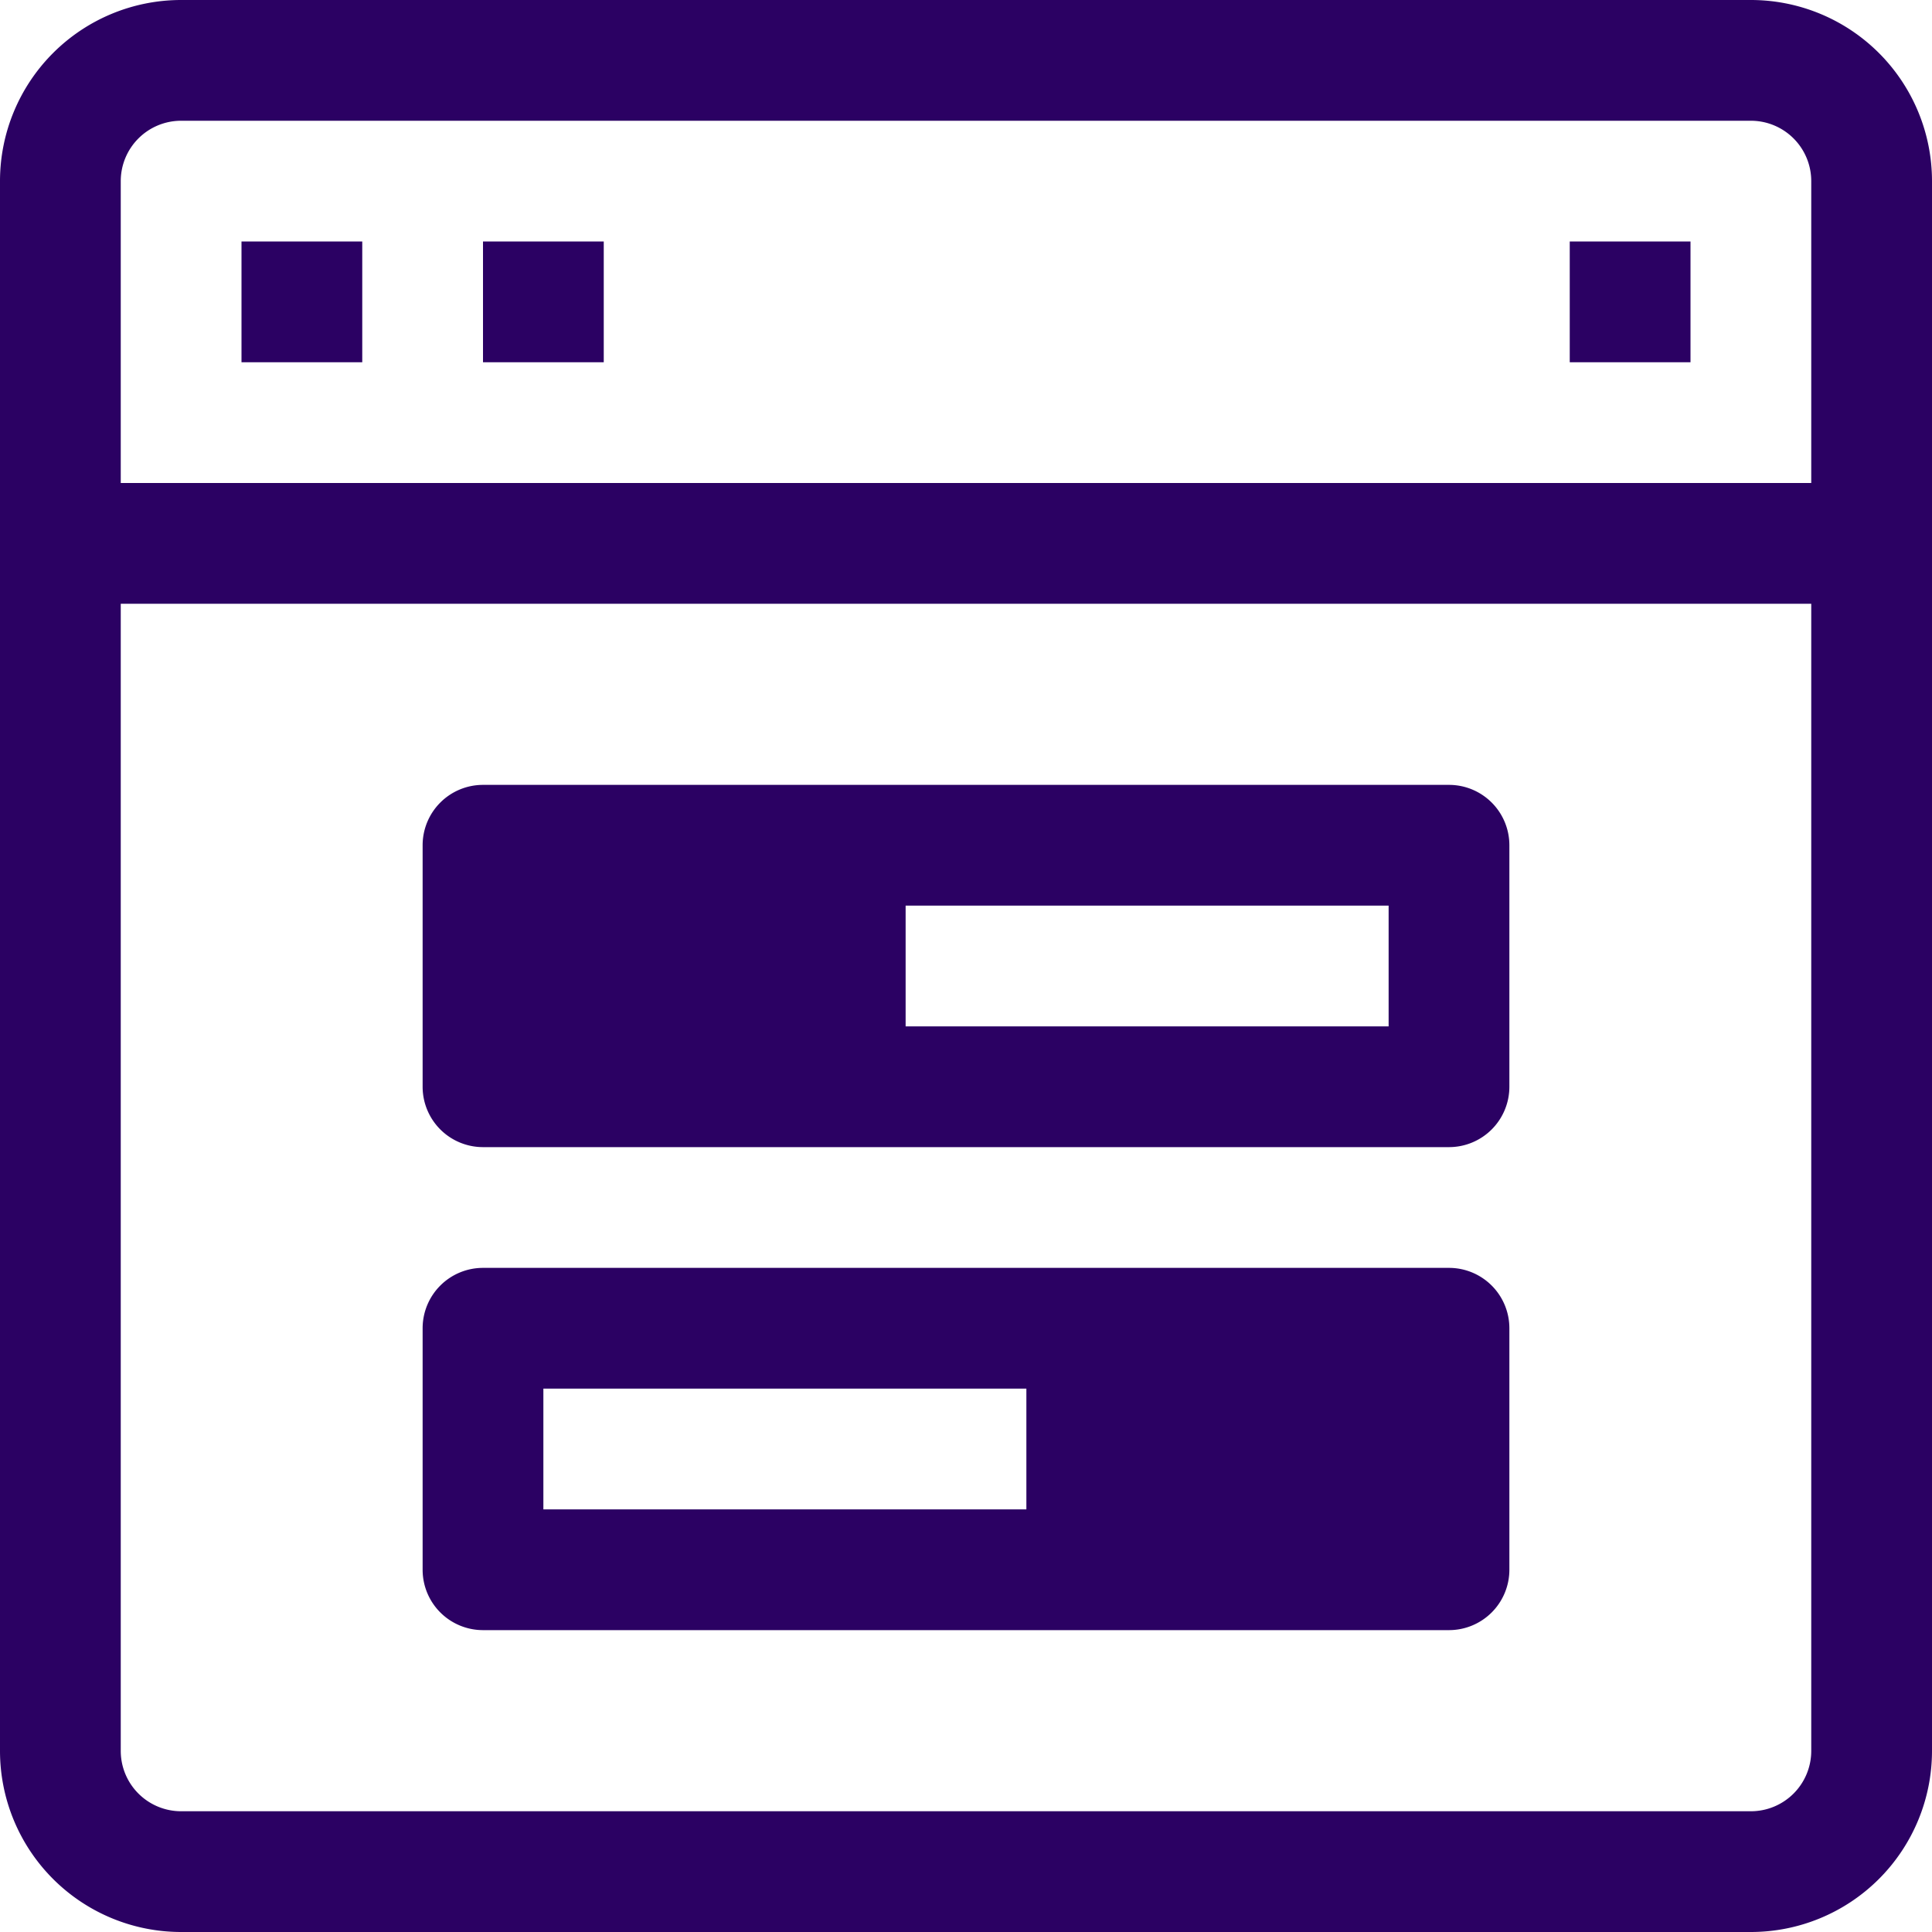
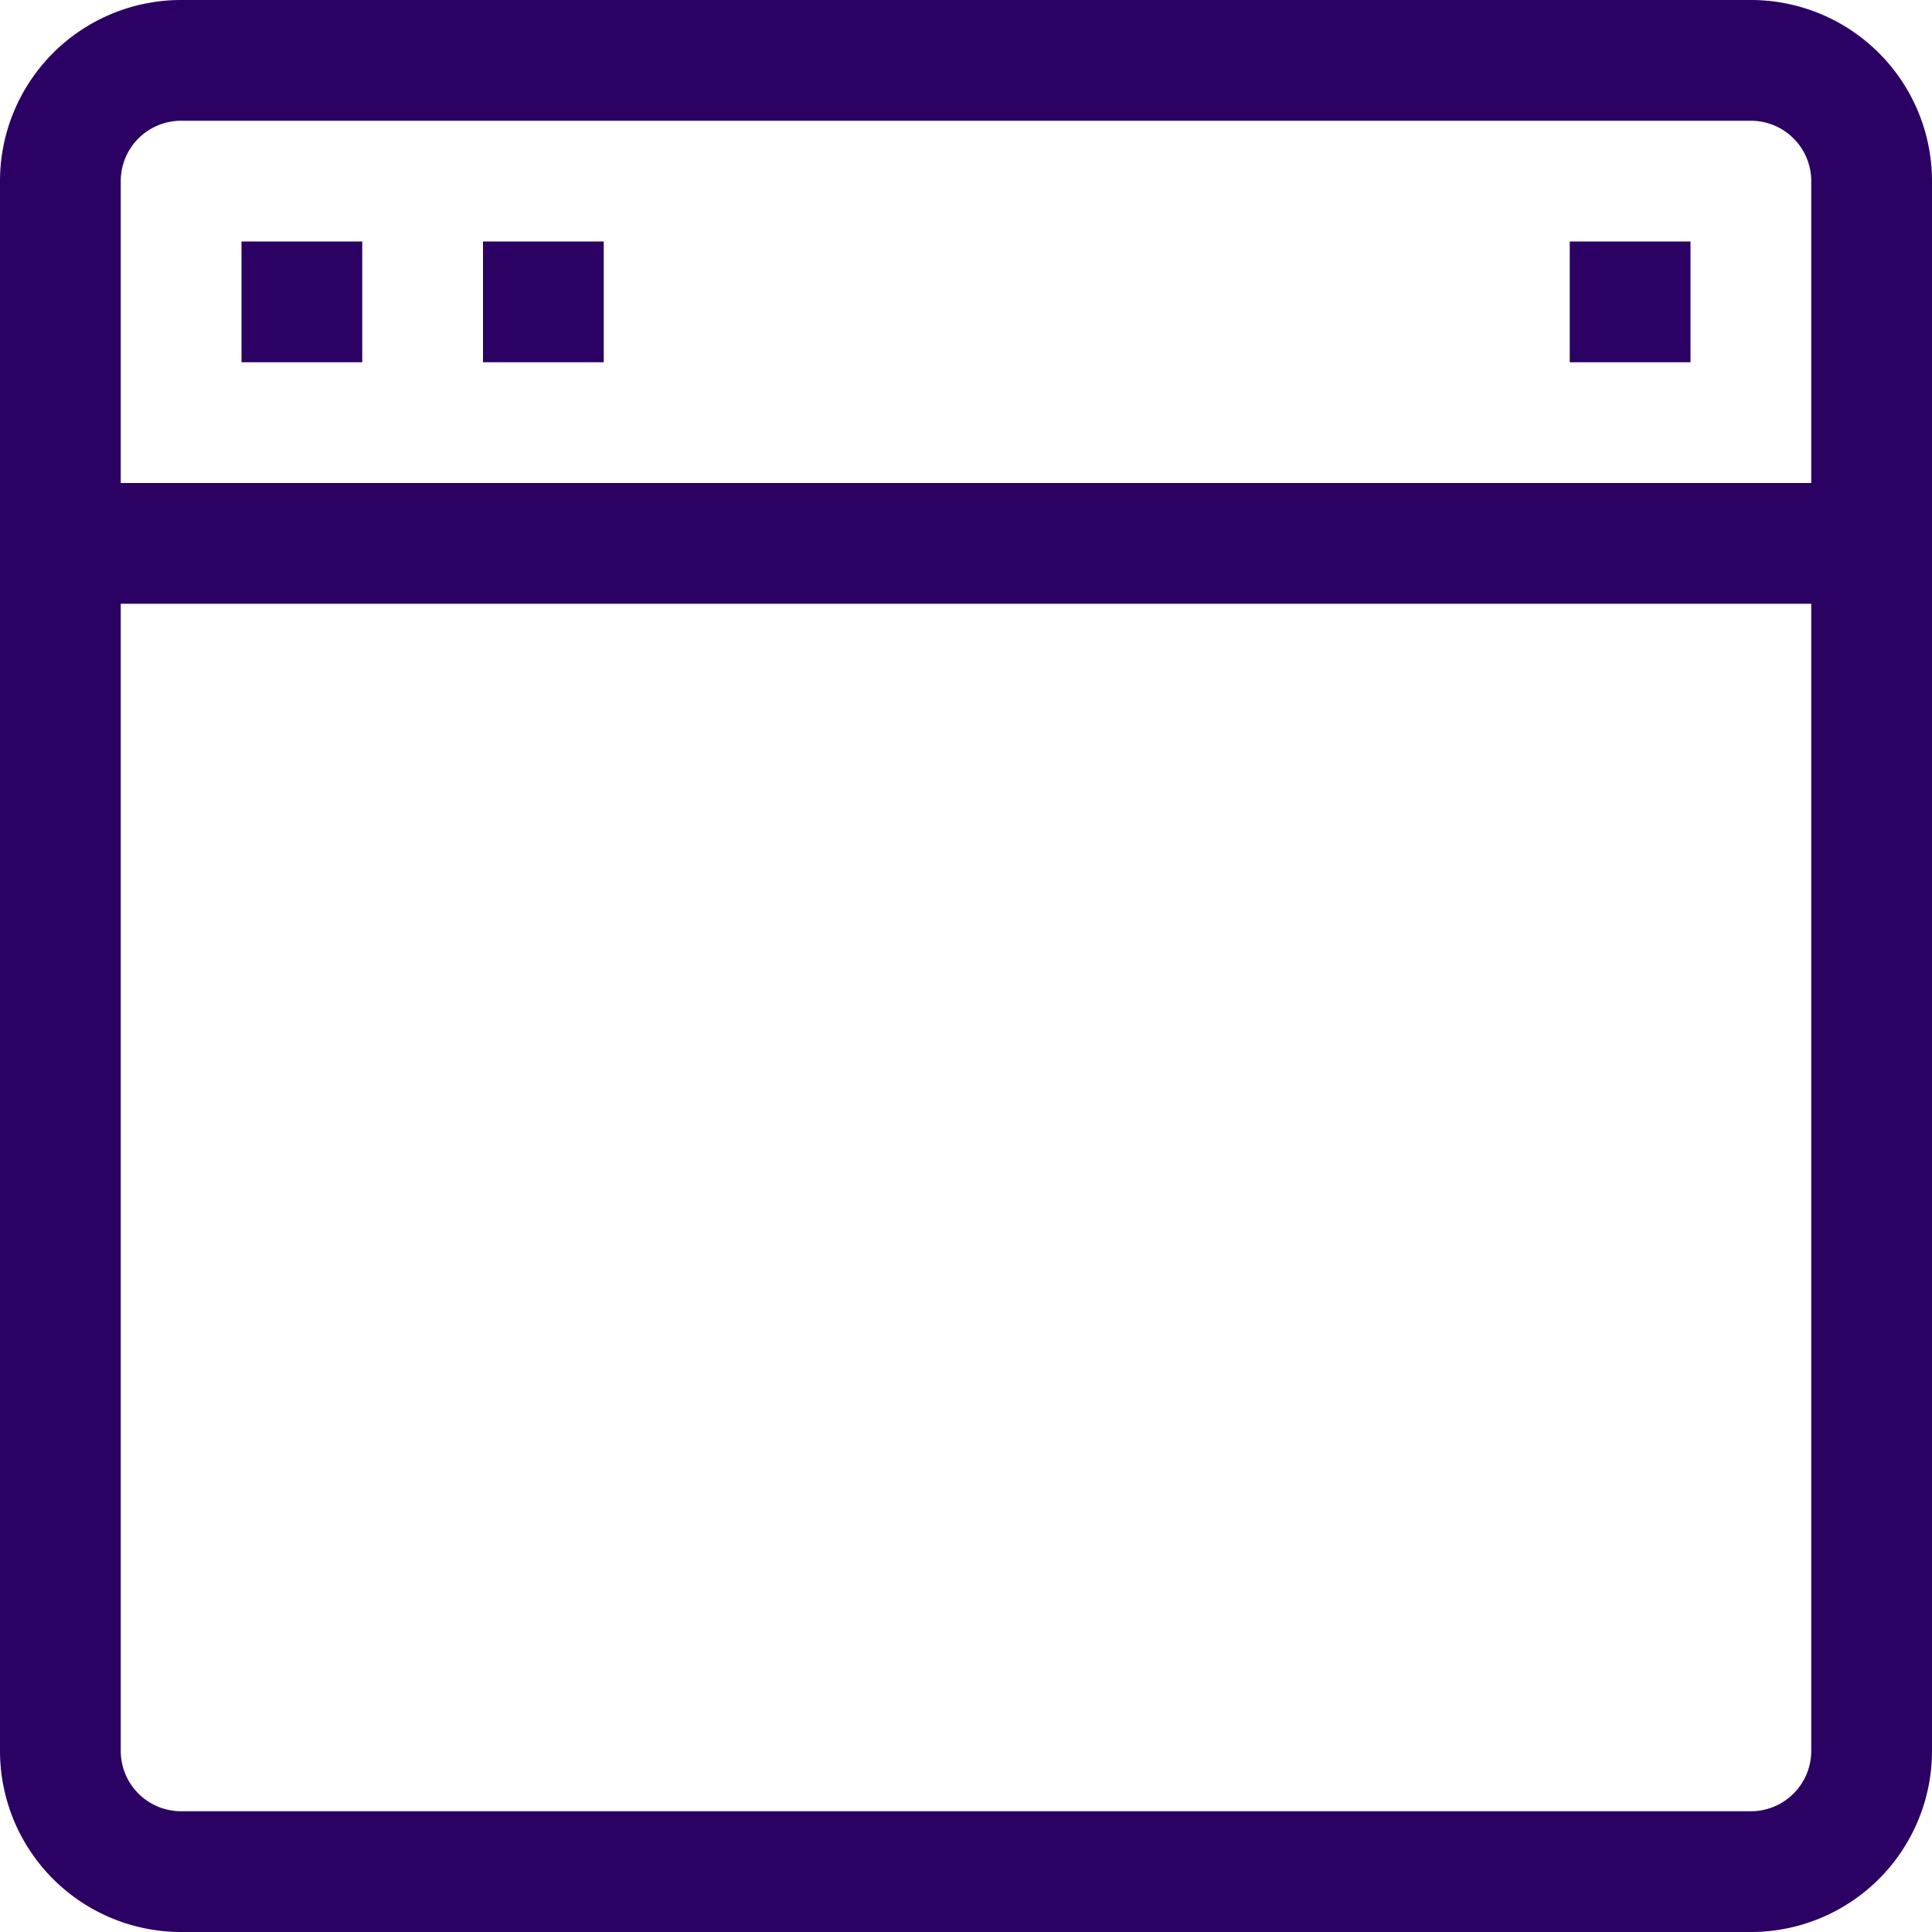
<svg xmlns="http://www.w3.org/2000/svg" xmlns:ns1="http://sodipodi.sourceforge.net/DTD/sodipodi-0.dtd" xmlns:ns2="http://www.inkscape.org/namespaces/inkscape" viewBox="0 0 32 32" version="1.1" id="svg12150" ns1:docname="elements.svg" ns2:version="1.2.2 (732a01da63, 2022-12-09)">
  <ns1:namedview id="namedview512" pagecolor="#ffffff" bordercolor="#000000" borderopacity="0.25" ns2:showpageshadow="2" ns2:pageopacity="0.0" ns2:pagecheckerboard="0" ns2:deskcolor="#d1d1d1" showgrid="false" ns2:zoom="32.09375" ns2:cx="15.984421" ns2:cy="15.984421" ns2:window-width="2560" ns2:window-height="1377" ns2:window-x="892" ns2:window-y="-8" ns2:window-maximized="1" ns2:current-layer="svg12150" />
  <defs id="defs12154" />
  <path d="m29 0h-26a3 3 0 0 0 -3 3v26a3 3 0 0 0 3 3h26a3 3 0 0 0 3-3v-26a3 3 0 0 0 -3-3zm1 29a1 1 0 0 1 -1 1h-26a1 1 0 0 1 -1-1v-19h28zm0-21h-28v-5a1 1 0 0 1 1-1h26a1 1 0 0 1 1 1z" id="path12138" style="fill:#2b0163;fill-opacity:1" />
  <path d="m4 4h2v2h-2z" id="path12140" style="fill:#2b0163;fill-opacity:1" />
  <path d="m8 4h2v2h-2z" id="path12142" style="fill:#2b0163;fill-opacity:1" />
  <path d="m26 4h2v2h-2z" id="path12144" style="fill:#2b0163;fill-opacity:1" />
-   <path d="m8 19h16a1 1 0 0 0 1-1v-4a1 1 0 0 0 -1-1h-16a1 1 0 0 0 -1 1v4a1 1 0 0 0 1 1zm7-4h8v2h-8z" id="path12146" style="fill:#2b0163;fill-opacity:1" />
-   <path d="m8 27h16a1 1 0 0 0 1-1v-4a1 1 0 0 0 -1-1h-16a1 1 0 0 0 -1 1v4a1 1 0 0 0 1 1zm1-4h8v2h-8z" id="path12148" style="fill:#2b0163;fill-opacity:1" />
</svg>